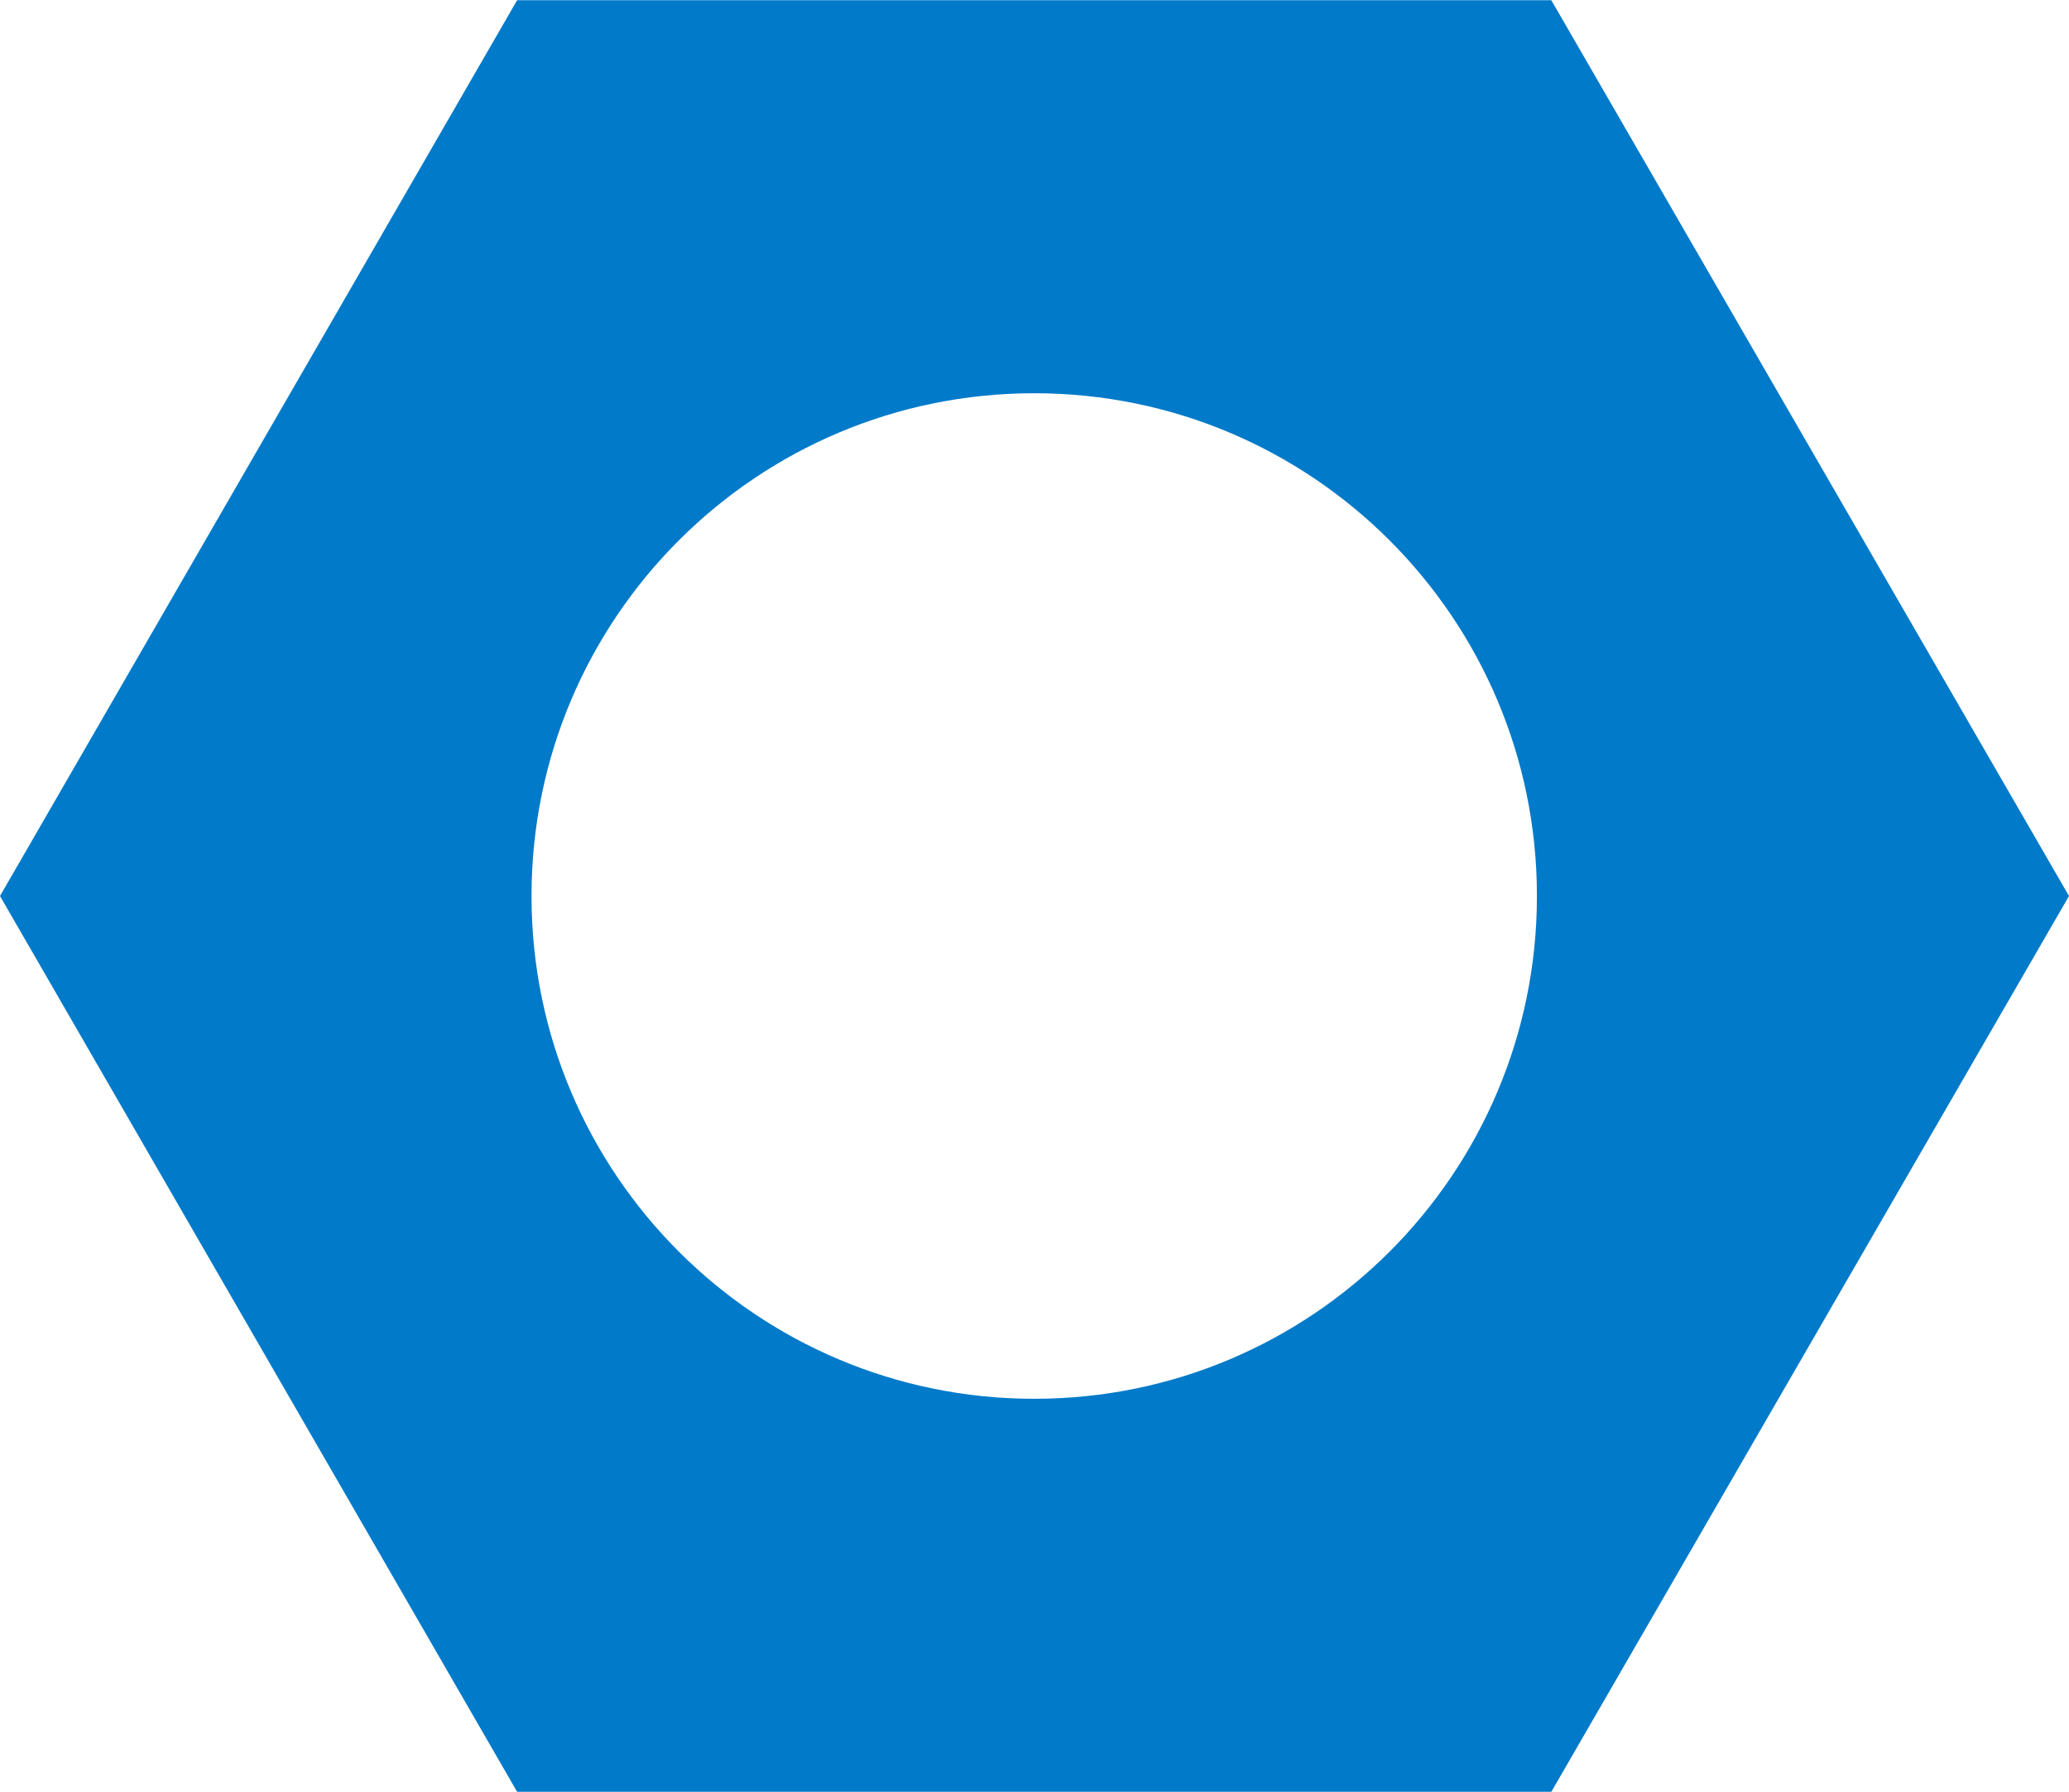
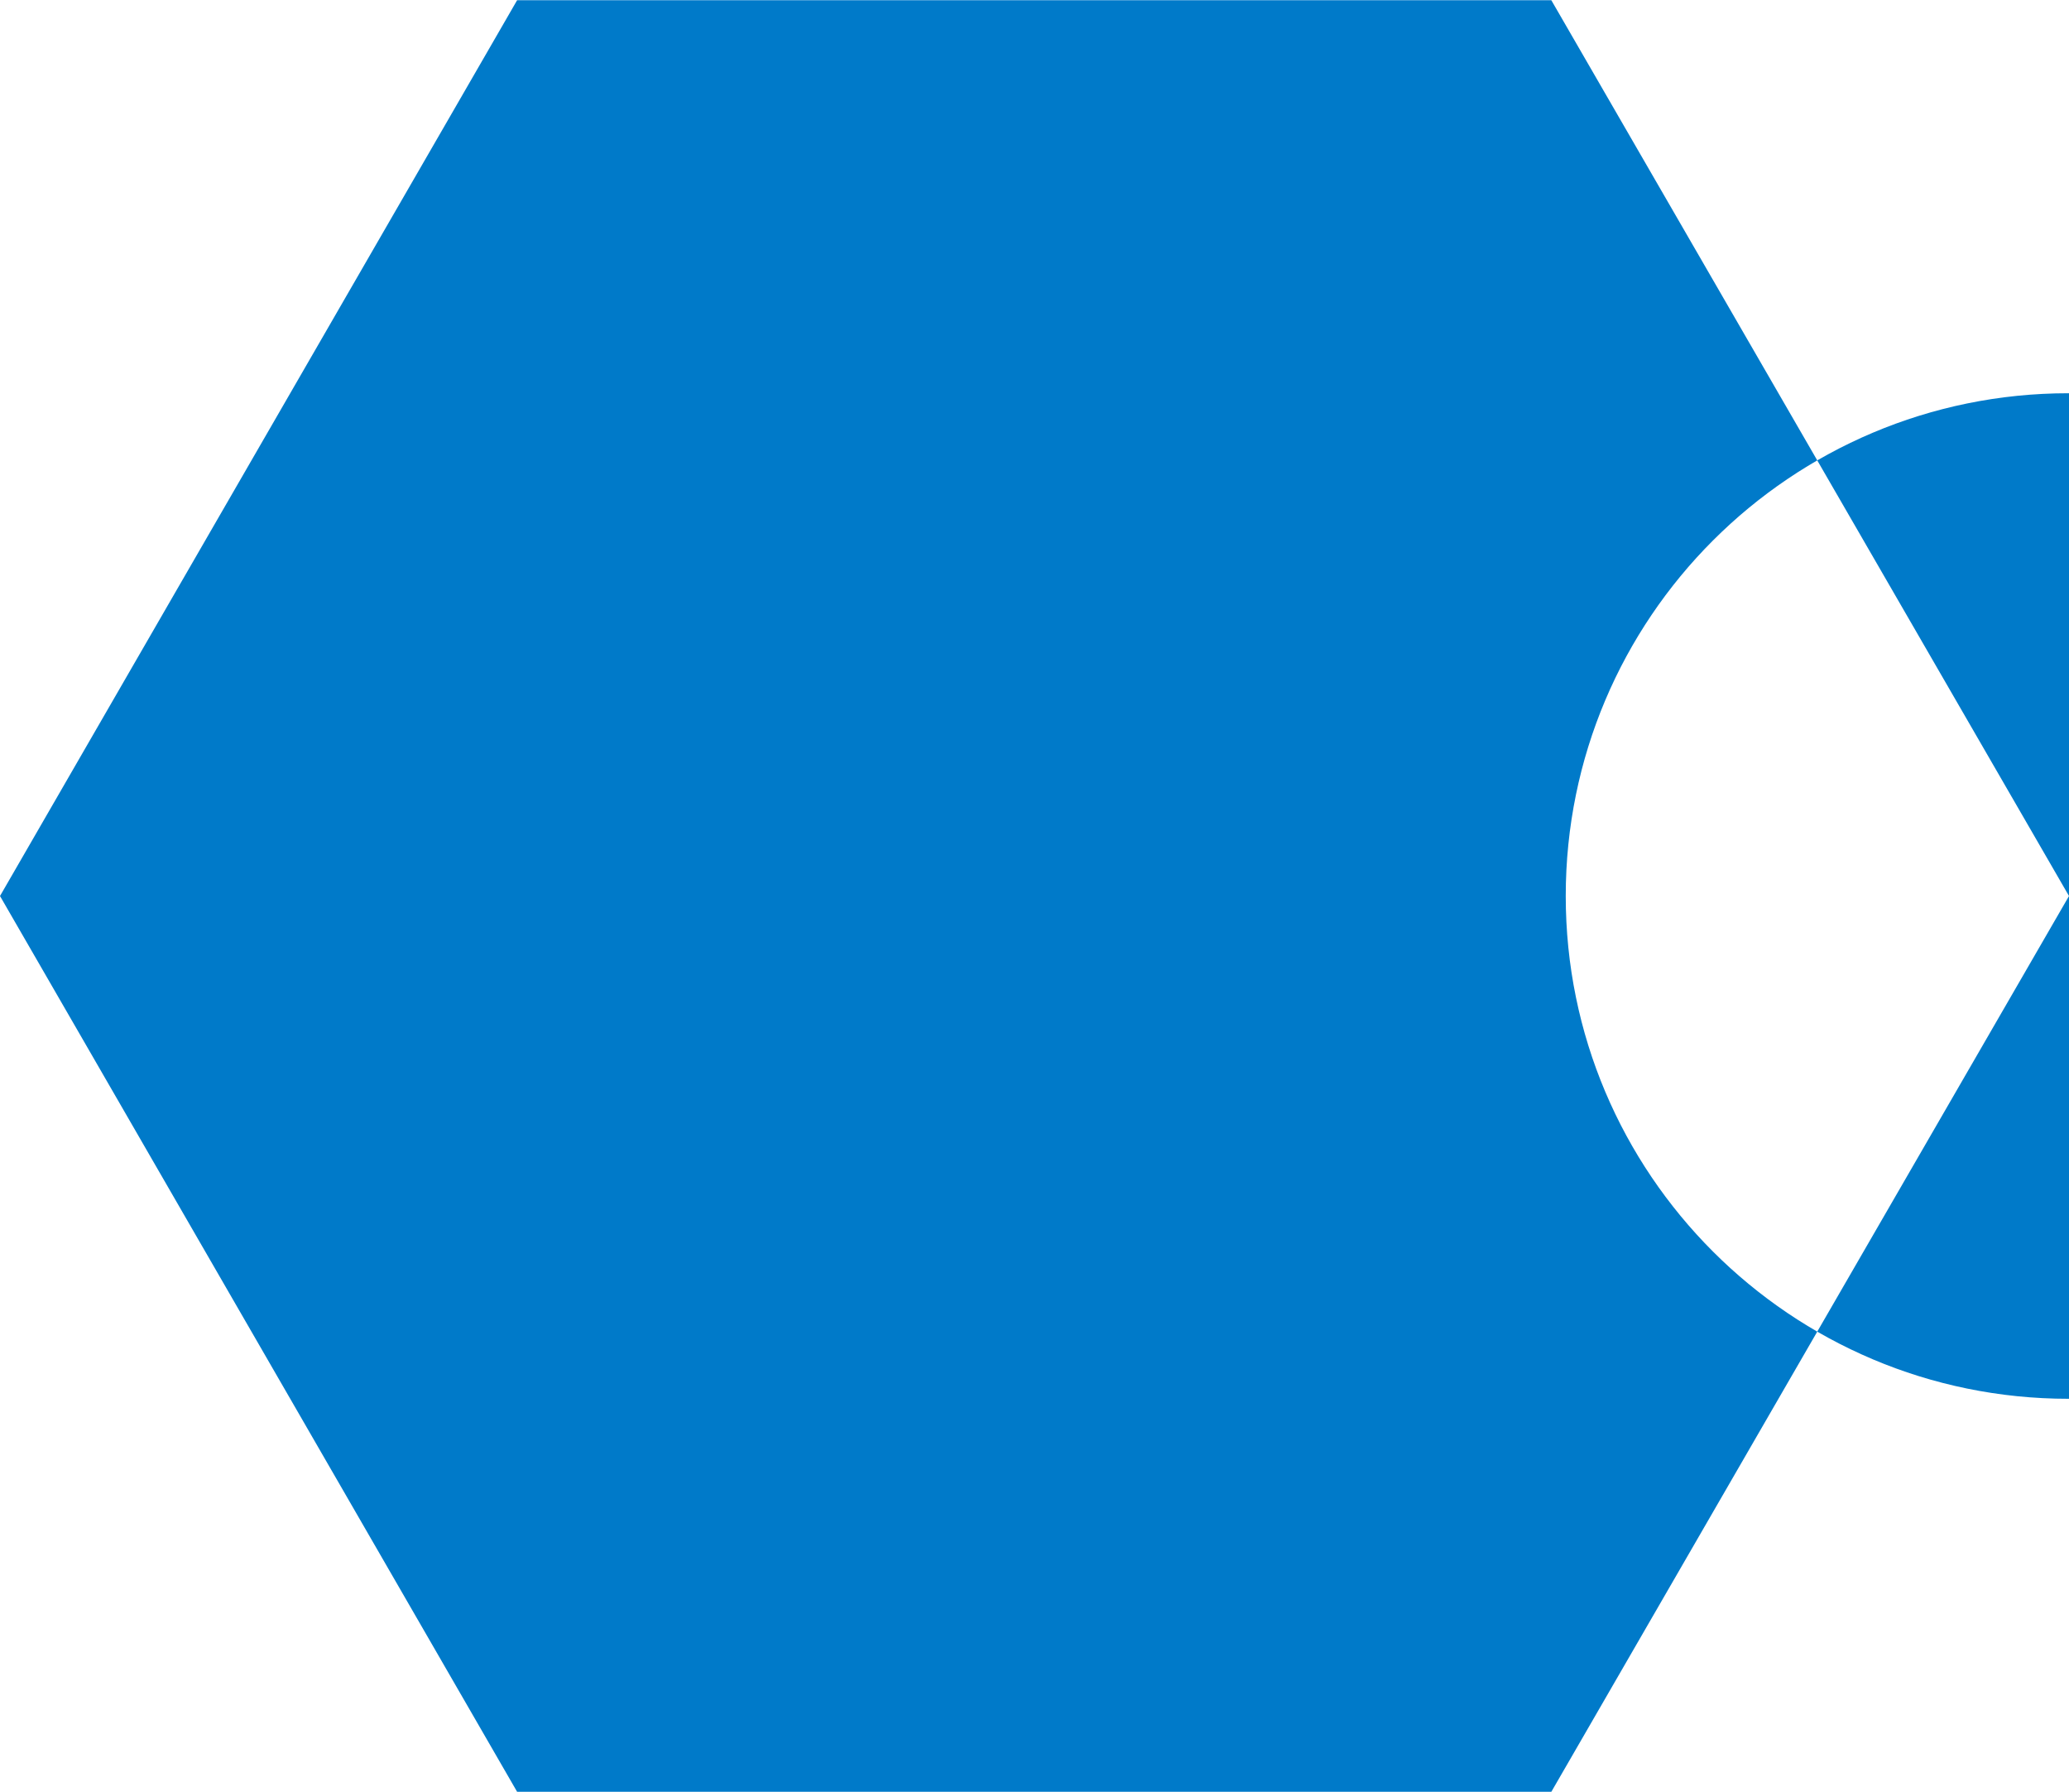
<svg xmlns="http://www.w3.org/2000/svg" width="335.93" height="290.92" viewBox="0 0 3733 3232" shape-rendering="geometricPrecision" image-rendering="optimizeQuality" fill-rule="evenodd" clip-rule="evenodd">
-   <path d="m933 3232l-933-1616 933-1616h1866l934 1616-934 1616h-1866m933-2523c501 0 907 406 907 907 0 501-406 907-907 907-501 0-907-406-907-907 0-501 406-907 907-907" fill="#007ac9" />
+   <path d="m933 3232l-933-1616 933-1616h1866l934 1616-934 1616m933-2523c501 0 907 406 907 907 0 501-406 907-907 907-501 0-907-406-907-907 0-501 406-907 907-907" fill="#007ac9" />
</svg>